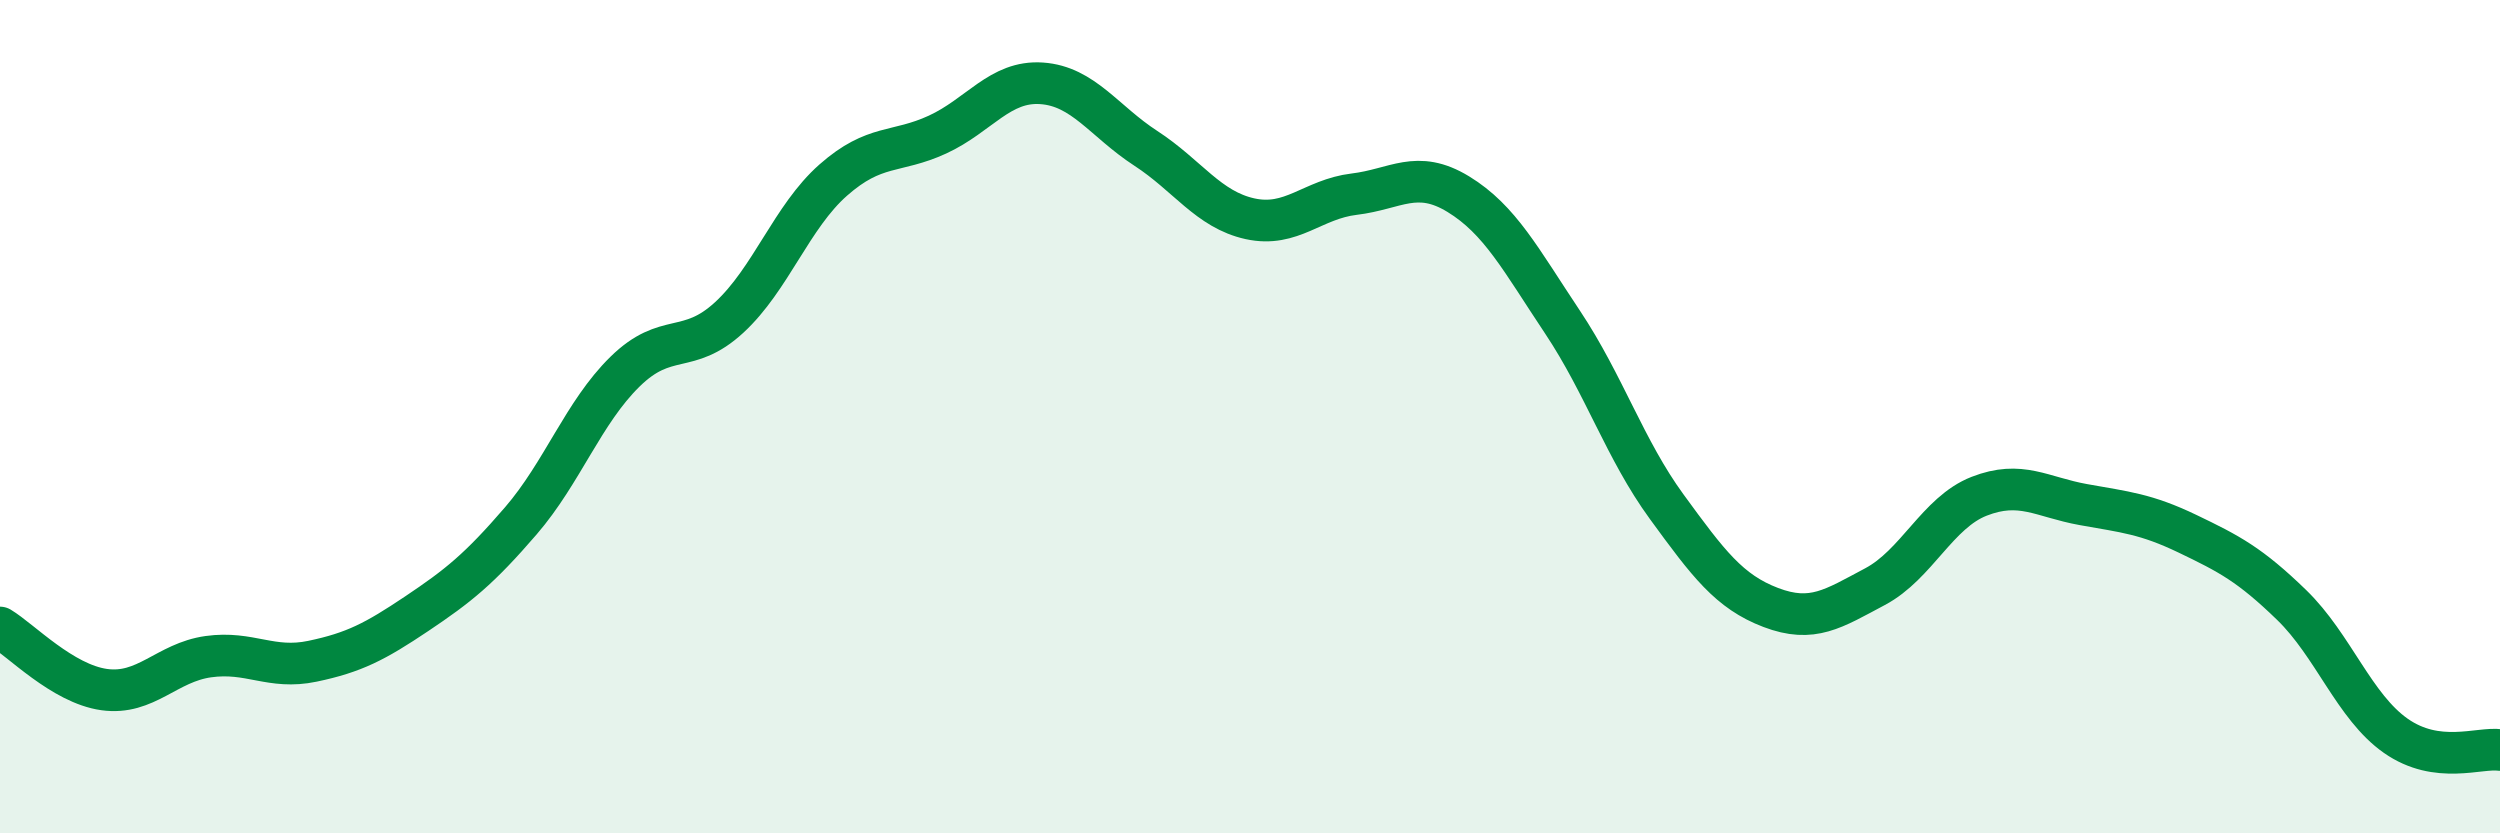
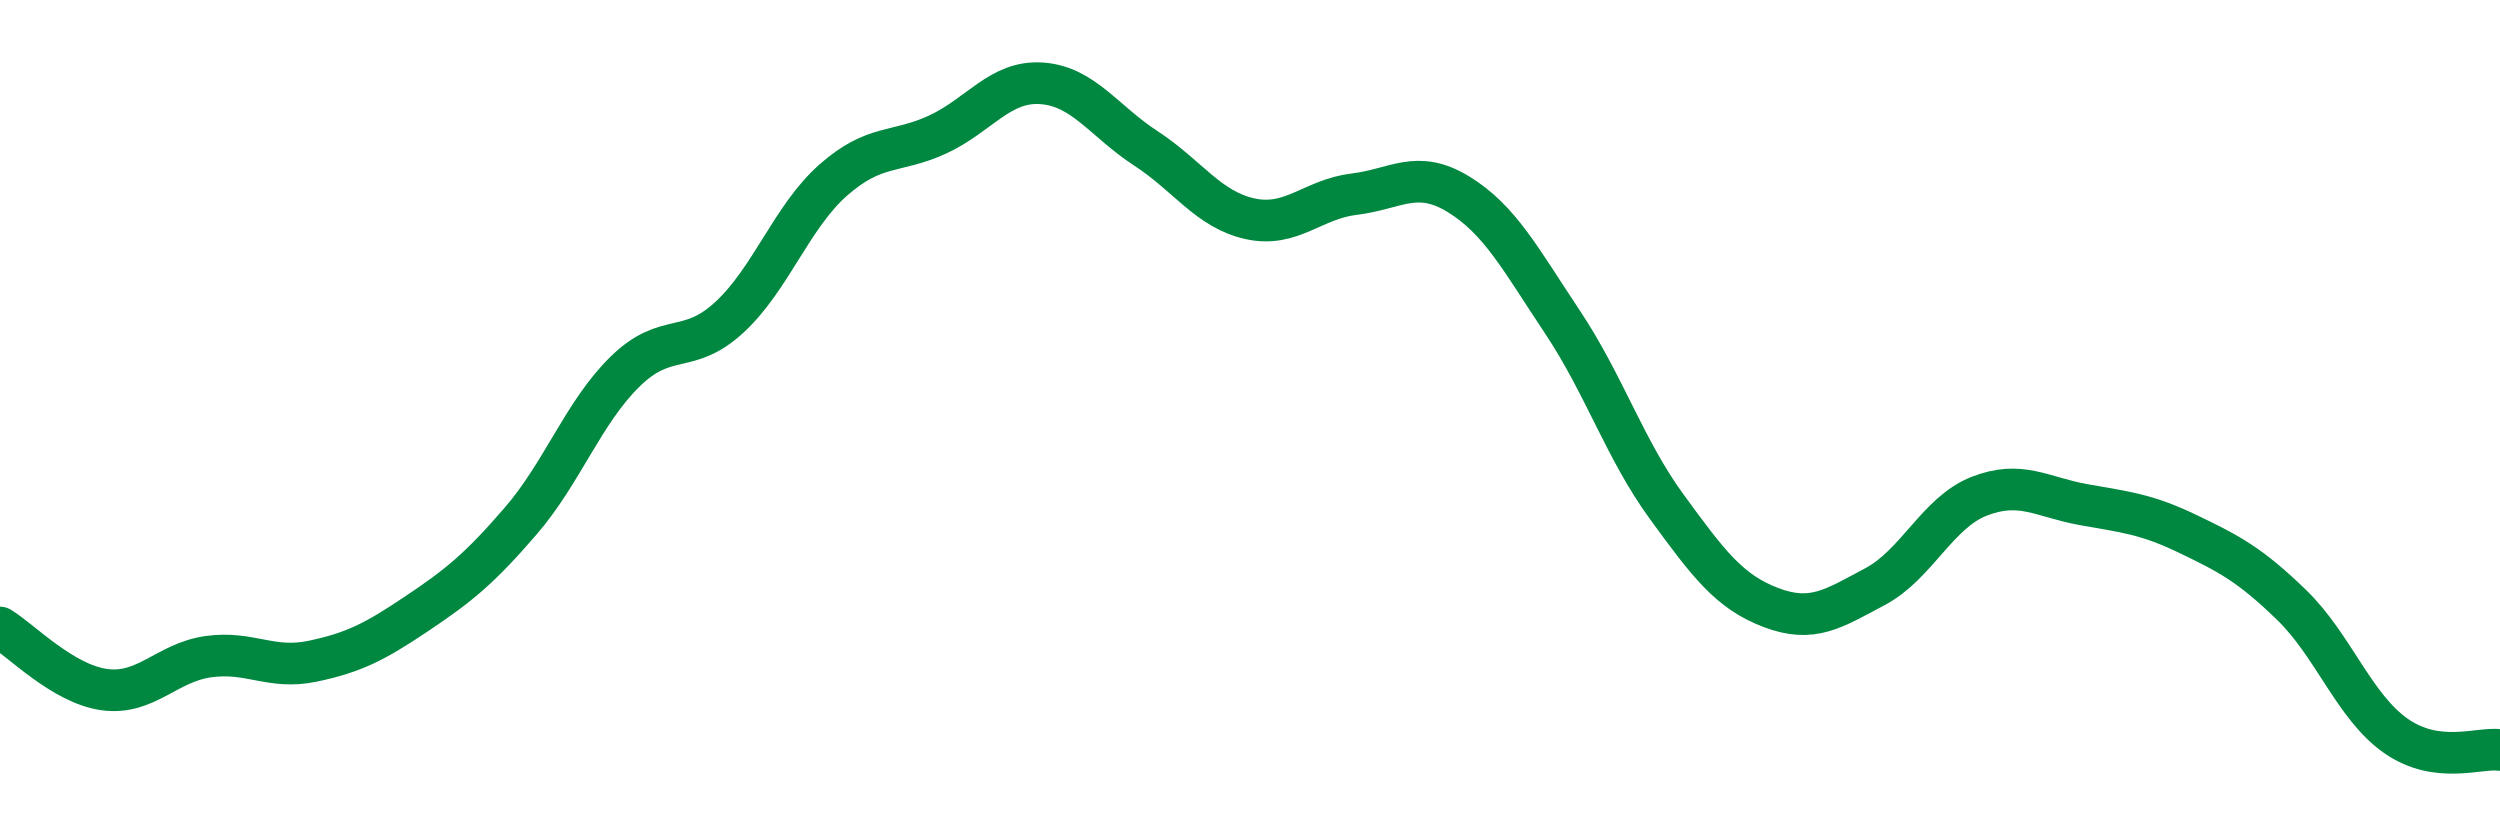
<svg xmlns="http://www.w3.org/2000/svg" width="60" height="20" viewBox="0 0 60 20">
-   <path d="M 0,15.06 C 0.5,15.36 1.5,16.41 2.5,16.55 C 3.5,16.69 4,15.9 5,15.76 C 6,15.62 6.5,16.08 7.5,15.87 C 8.5,15.66 9,15.4 10,14.73 C 11,14.06 11.5,13.66 12.5,12.5 C 13.5,11.34 14,9.9 15,8.92 C 16,7.94 16.5,8.54 17.5,7.62 C 18.5,6.7 19,5.2 20,4.32 C 21,3.44 21.5,3.69 22.5,3.23 C 23.5,2.77 24,1.93 25,2 C 26,2.07 26.5,2.91 27.5,3.56 C 28.5,4.21 29,5.03 30,5.25 C 31,5.47 31.5,4.78 32.5,4.66 C 33.5,4.54 34,4.05 35,4.66 C 36,5.27 36.5,6.23 37.5,7.73 C 38.5,9.23 39,10.79 40,12.16 C 41,13.53 41.5,14.2 42.5,14.58 C 43.5,14.96 44,14.61 45,14.08 C 46,13.55 46.5,12.3 47.5,11.91 C 48.5,11.52 49,11.93 50,12.11 C 51,12.29 51.5,12.33 52.5,12.81 C 53.5,13.29 54,13.55 55,14.52 C 56,15.49 56.5,16.96 57.5,17.66 C 58.5,18.36 59.5,17.93 60,18L60 20L0 20Z" fill="#008740" opacity="0.1" stroke-linecap="round" stroke-linejoin="round" />
  <path d="M 0,15.06 C 0.5,15.36 1.5,16.41 2.5,16.55 C 3.5,16.69 4,15.9 5,15.76 C 6,15.62 6.5,16.08 7.5,15.87 C 8.5,15.66 9,15.4 10,14.73 C 11,14.06 11.5,13.66 12.5,12.5 C 13.5,11.34 14,9.9 15,8.92 C 16,7.94 16.5,8.54 17.5,7.62 C 18.5,6.7 19,5.2 20,4.32 C 21,3.44 21.5,3.69 22.5,3.23 C 23.5,2.77 24,1.93 25,2 C 26,2.07 26.5,2.91 27.5,3.56 C 28.5,4.21 29,5.03 30,5.25 C 31,5.47 31.5,4.78 32.5,4.66 C 33.5,4.54 34,4.05 35,4.66 C 36,5.27 36.5,6.23 37.5,7.73 C 38.5,9.23 39,10.79 40,12.16 C 41,13.53 41.5,14.2 42.5,14.58 C 43.5,14.96 44,14.61 45,14.08 C 46,13.55 46.5,12.3 47.5,11.91 C 48.5,11.52 49,11.93 50,12.11 C 51,12.29 51.5,12.33 52.5,12.81 C 53.5,13.29 54,13.55 55,14.52 C 56,15.49 56.5,16.96 57.5,17.66 C 58.5,18.36 59.5,17.93 60,18" stroke="#008740" stroke-width="1" fill="none" stroke-linecap="round" stroke-linejoin="round" />
</svg>